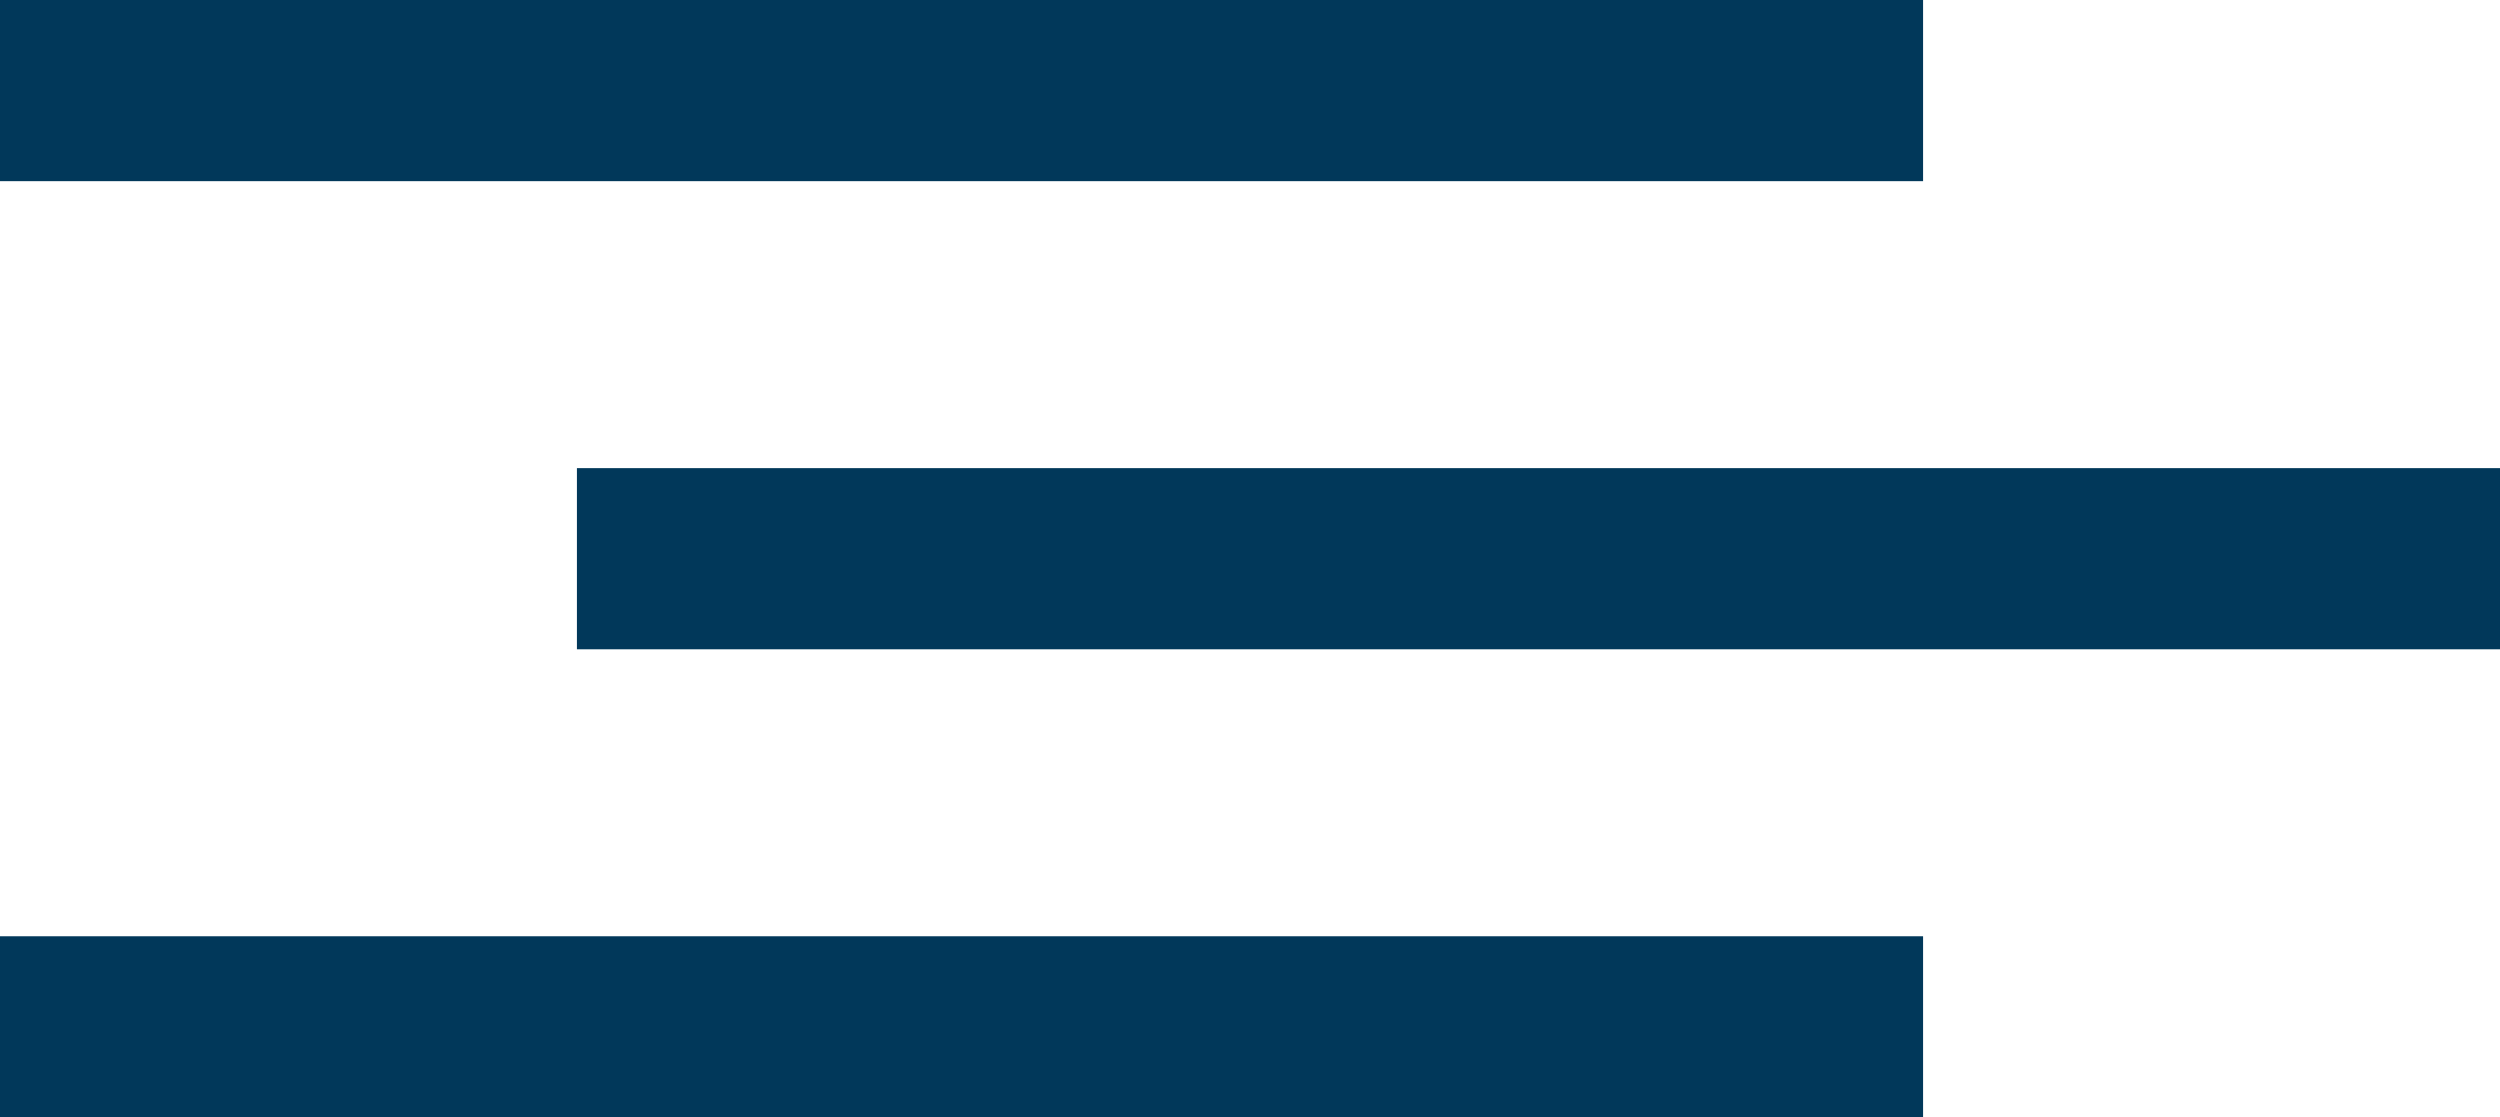
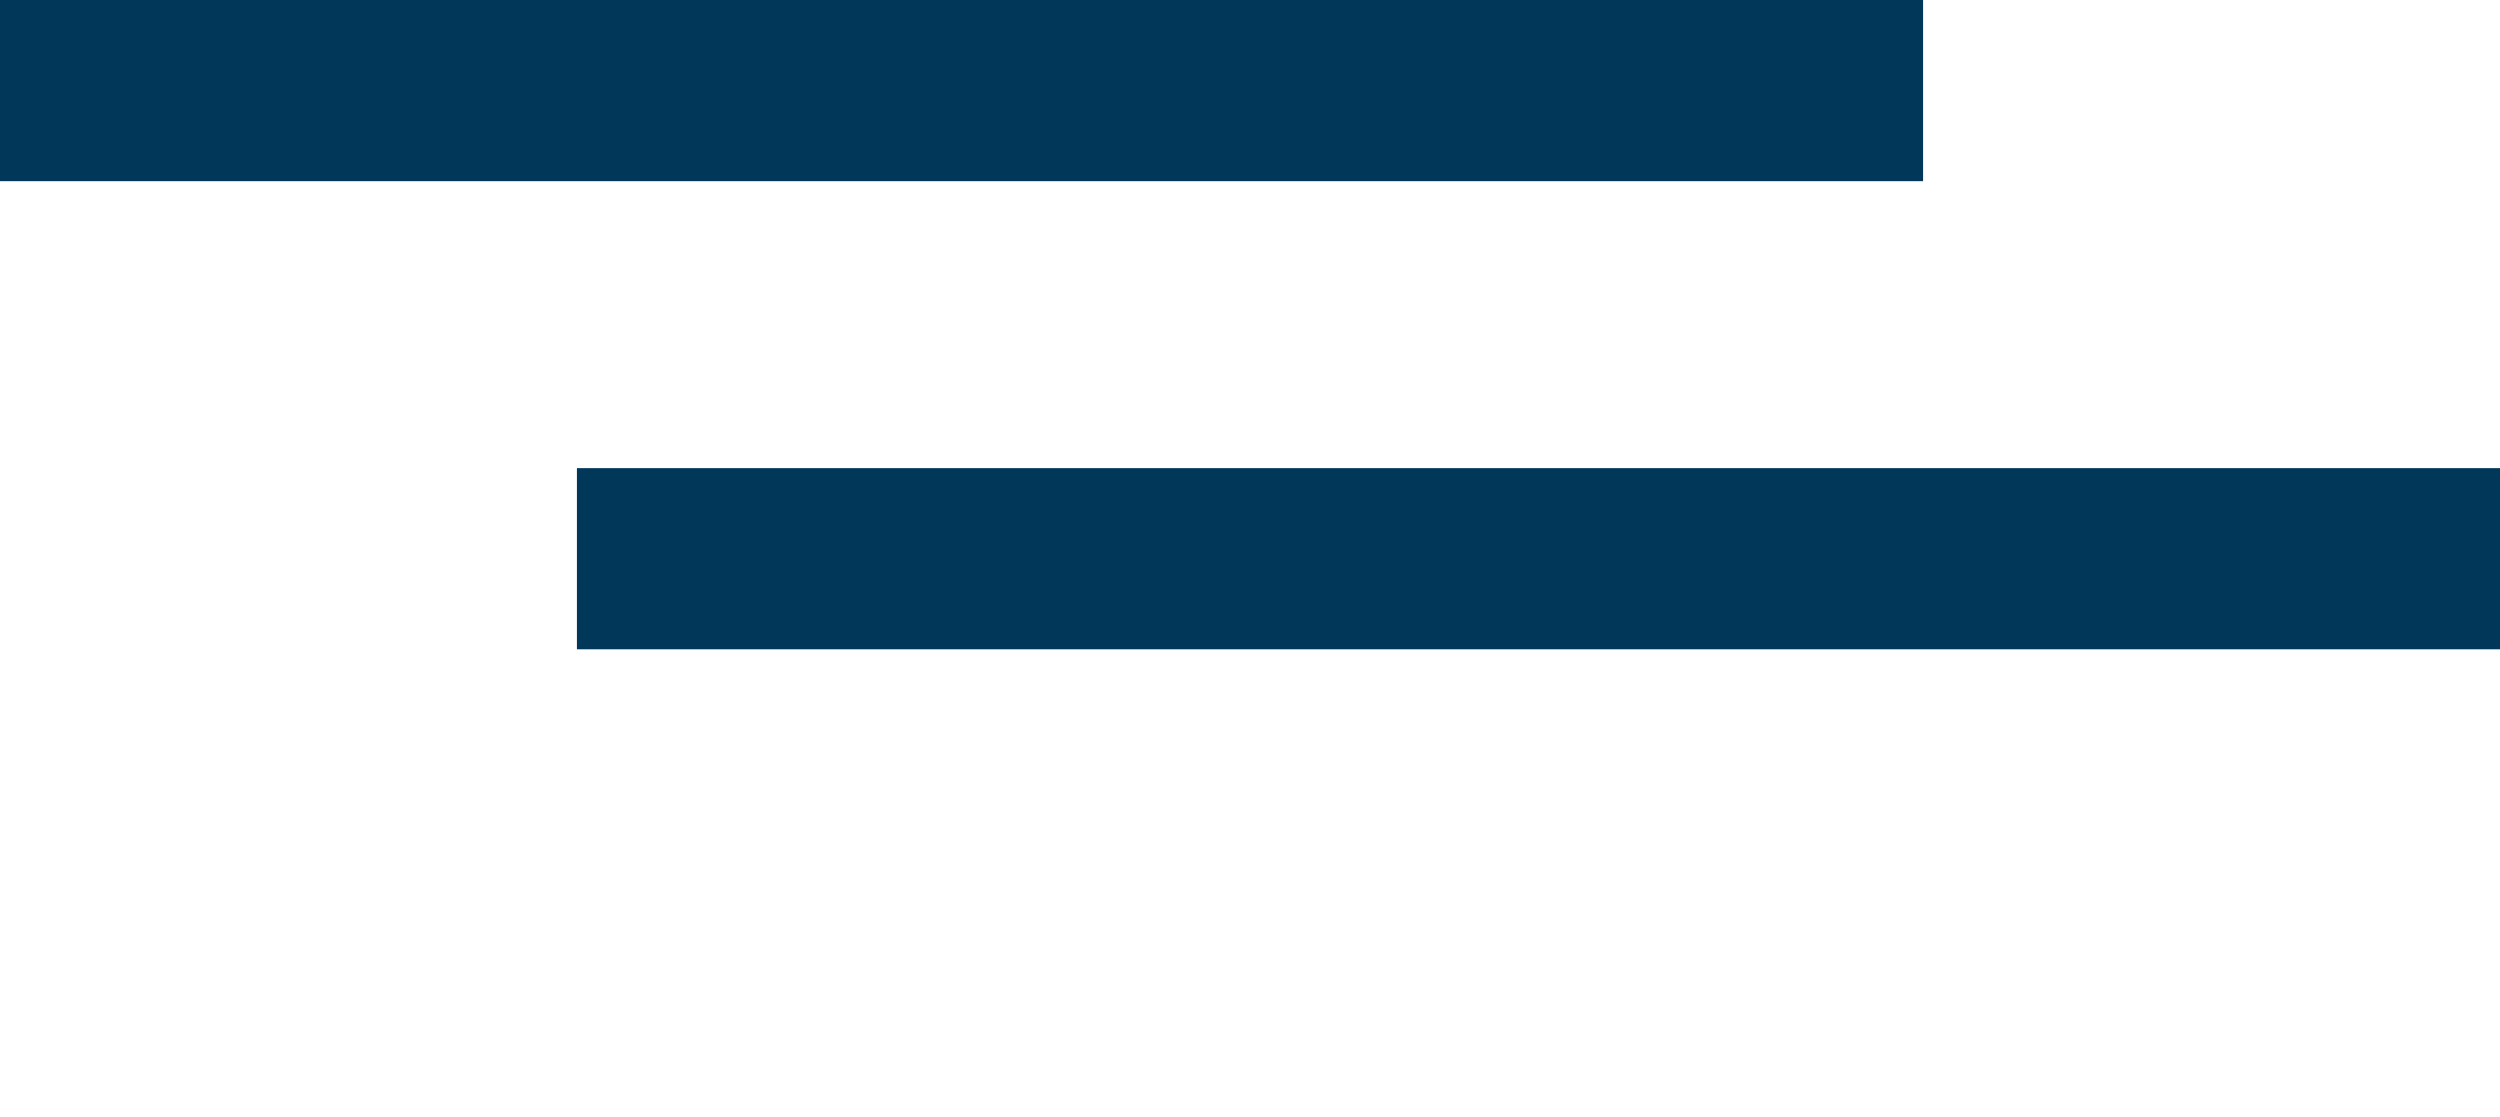
<svg xmlns="http://www.w3.org/2000/svg" width="27.599" height="12.336" viewBox="0 0 27.599 12.336">
  <g id="ttpl-menu-icon-mobile" transform="translate(-368.5 -19.5)">
    <line id="Line_1" data-name="Line 1" x2="21.23" transform="translate(368.5 20.5)" fill="none" stroke="#01385a" stroke-width="2" />
    <line id="Line_2" data-name="Line 2" x2="21.23" transform="translate(374.869 25.668)" fill="none" stroke="#01385a" stroke-width="2" />
-     <line id="Line_3" data-name="Line 3" x2="21.23" transform="translate(368.5 30.836)" fill="none" stroke="#01385a" stroke-width="2" />
  </g>
</svg>